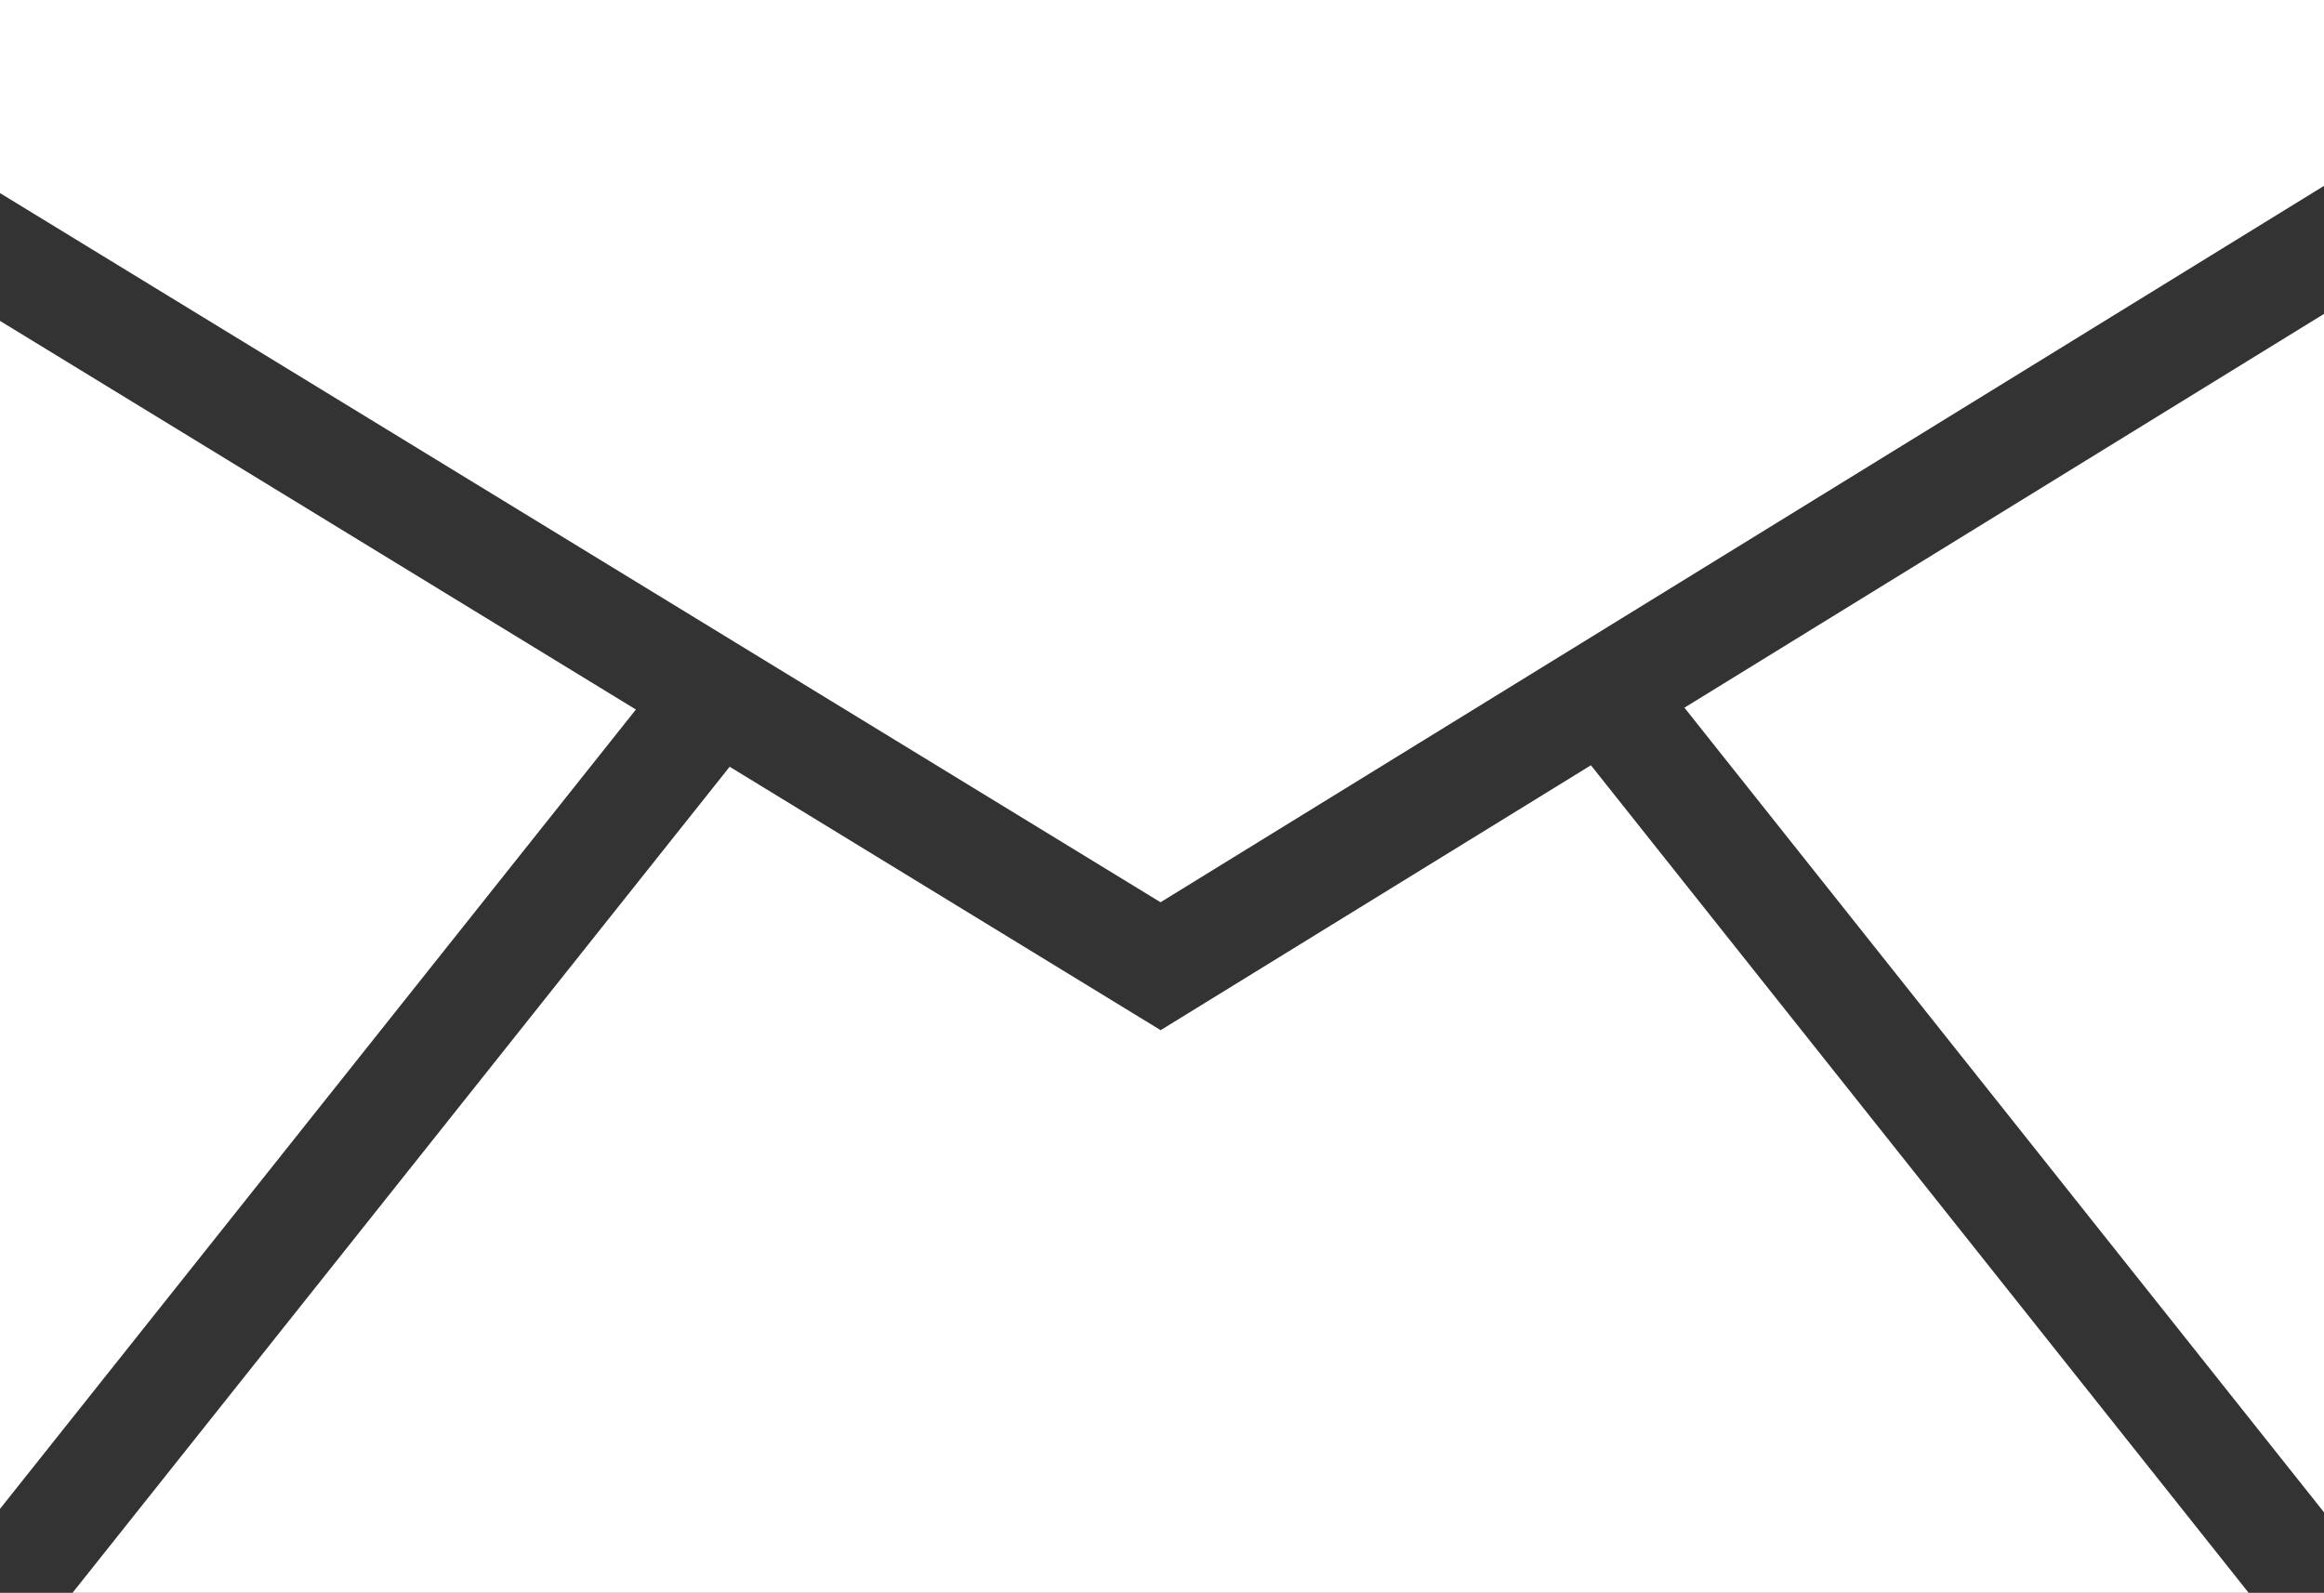
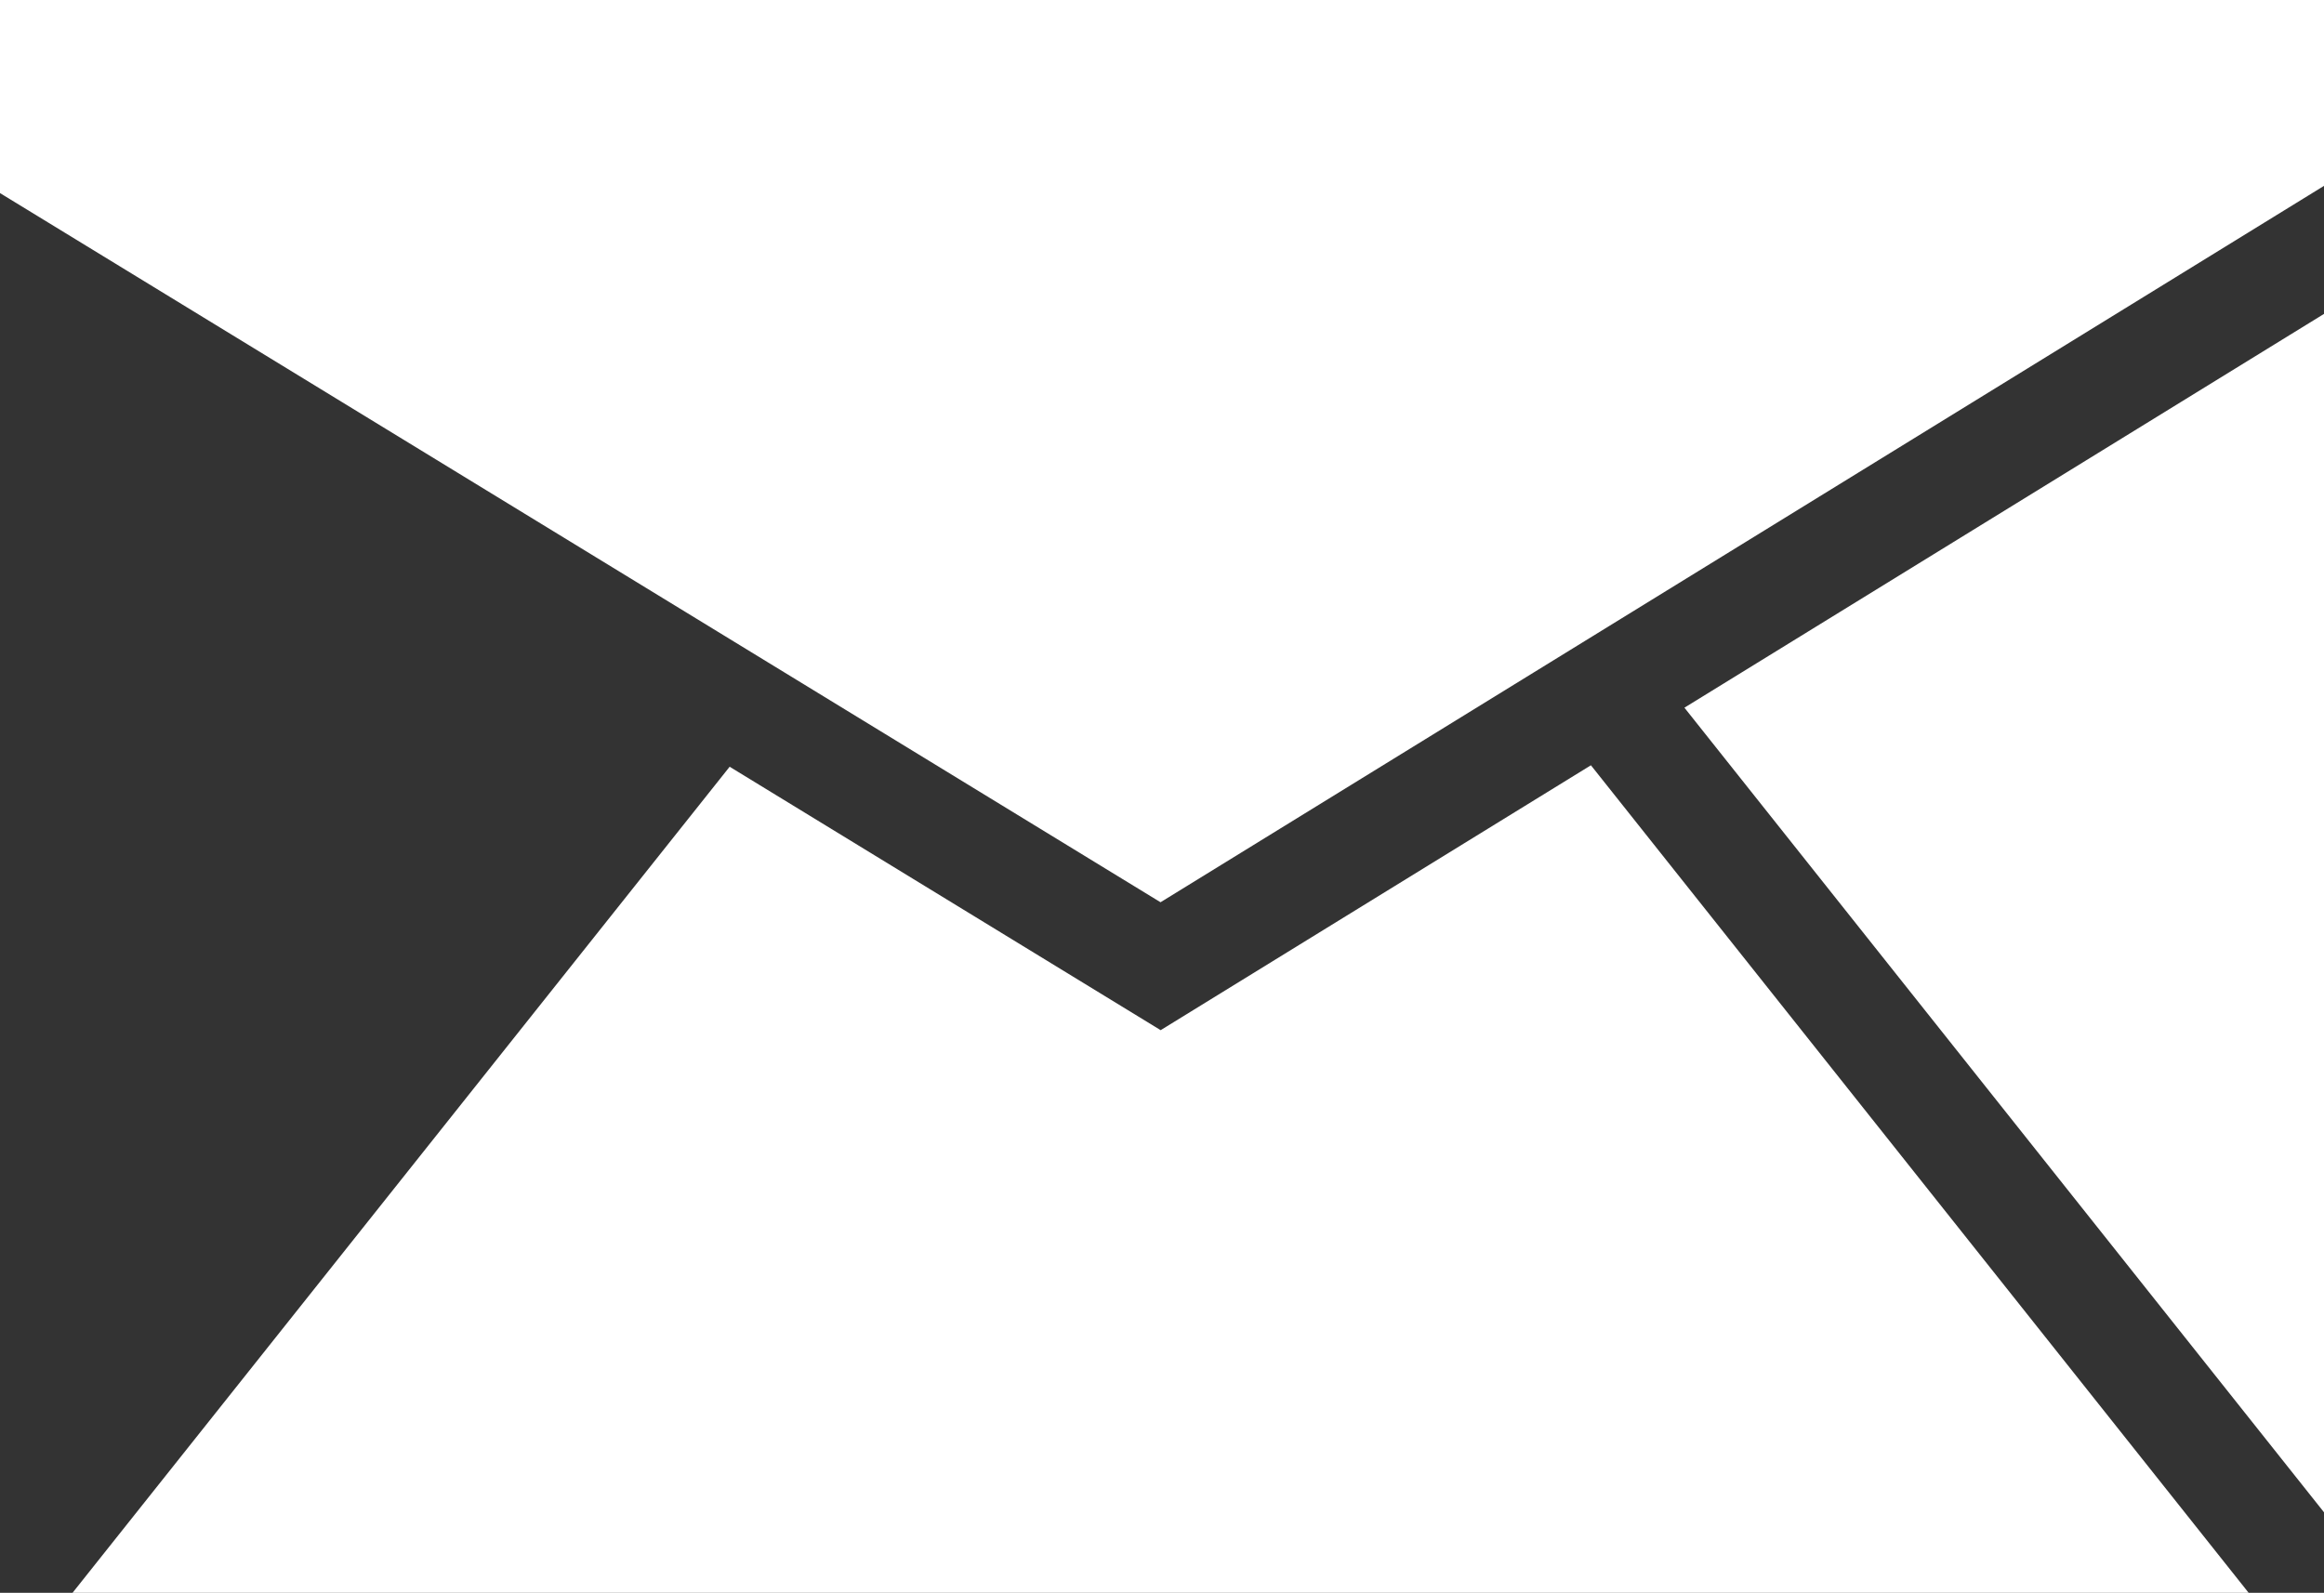
<svg xmlns="http://www.w3.org/2000/svg" width="18.964" height="13" viewBox="0 0 18.964 13">
  <rect x="0" y="0" width="18.964" height="13" fill="#333333" stroke="none" />
  <g id="mail_icon" transform="translate(-6.518 -9.5)">
-     <path id="Path_421" data-name="Path 421" d="M6.518,21.815l5.189-6.524L6.518,12.119Z" fill="#fff" />
    <path id="Path_422" data-name="Path 422" d="M19.5,15.746l-3.511,2.162-3.517-2.15L7.11,22.5H24.867Z" fill="#fff" />
    <path id="Path_423" data-name="Path 423" d="M15.988,16.864l9.494-5.847V9.5H6.518v1.576Z" fill="#fff" />
    <path id="Path_424" data-name="Path 424" d="M20.263,15.276l5.219,6.567V12.062Z" fill="#fff" />
  </g>
</svg>